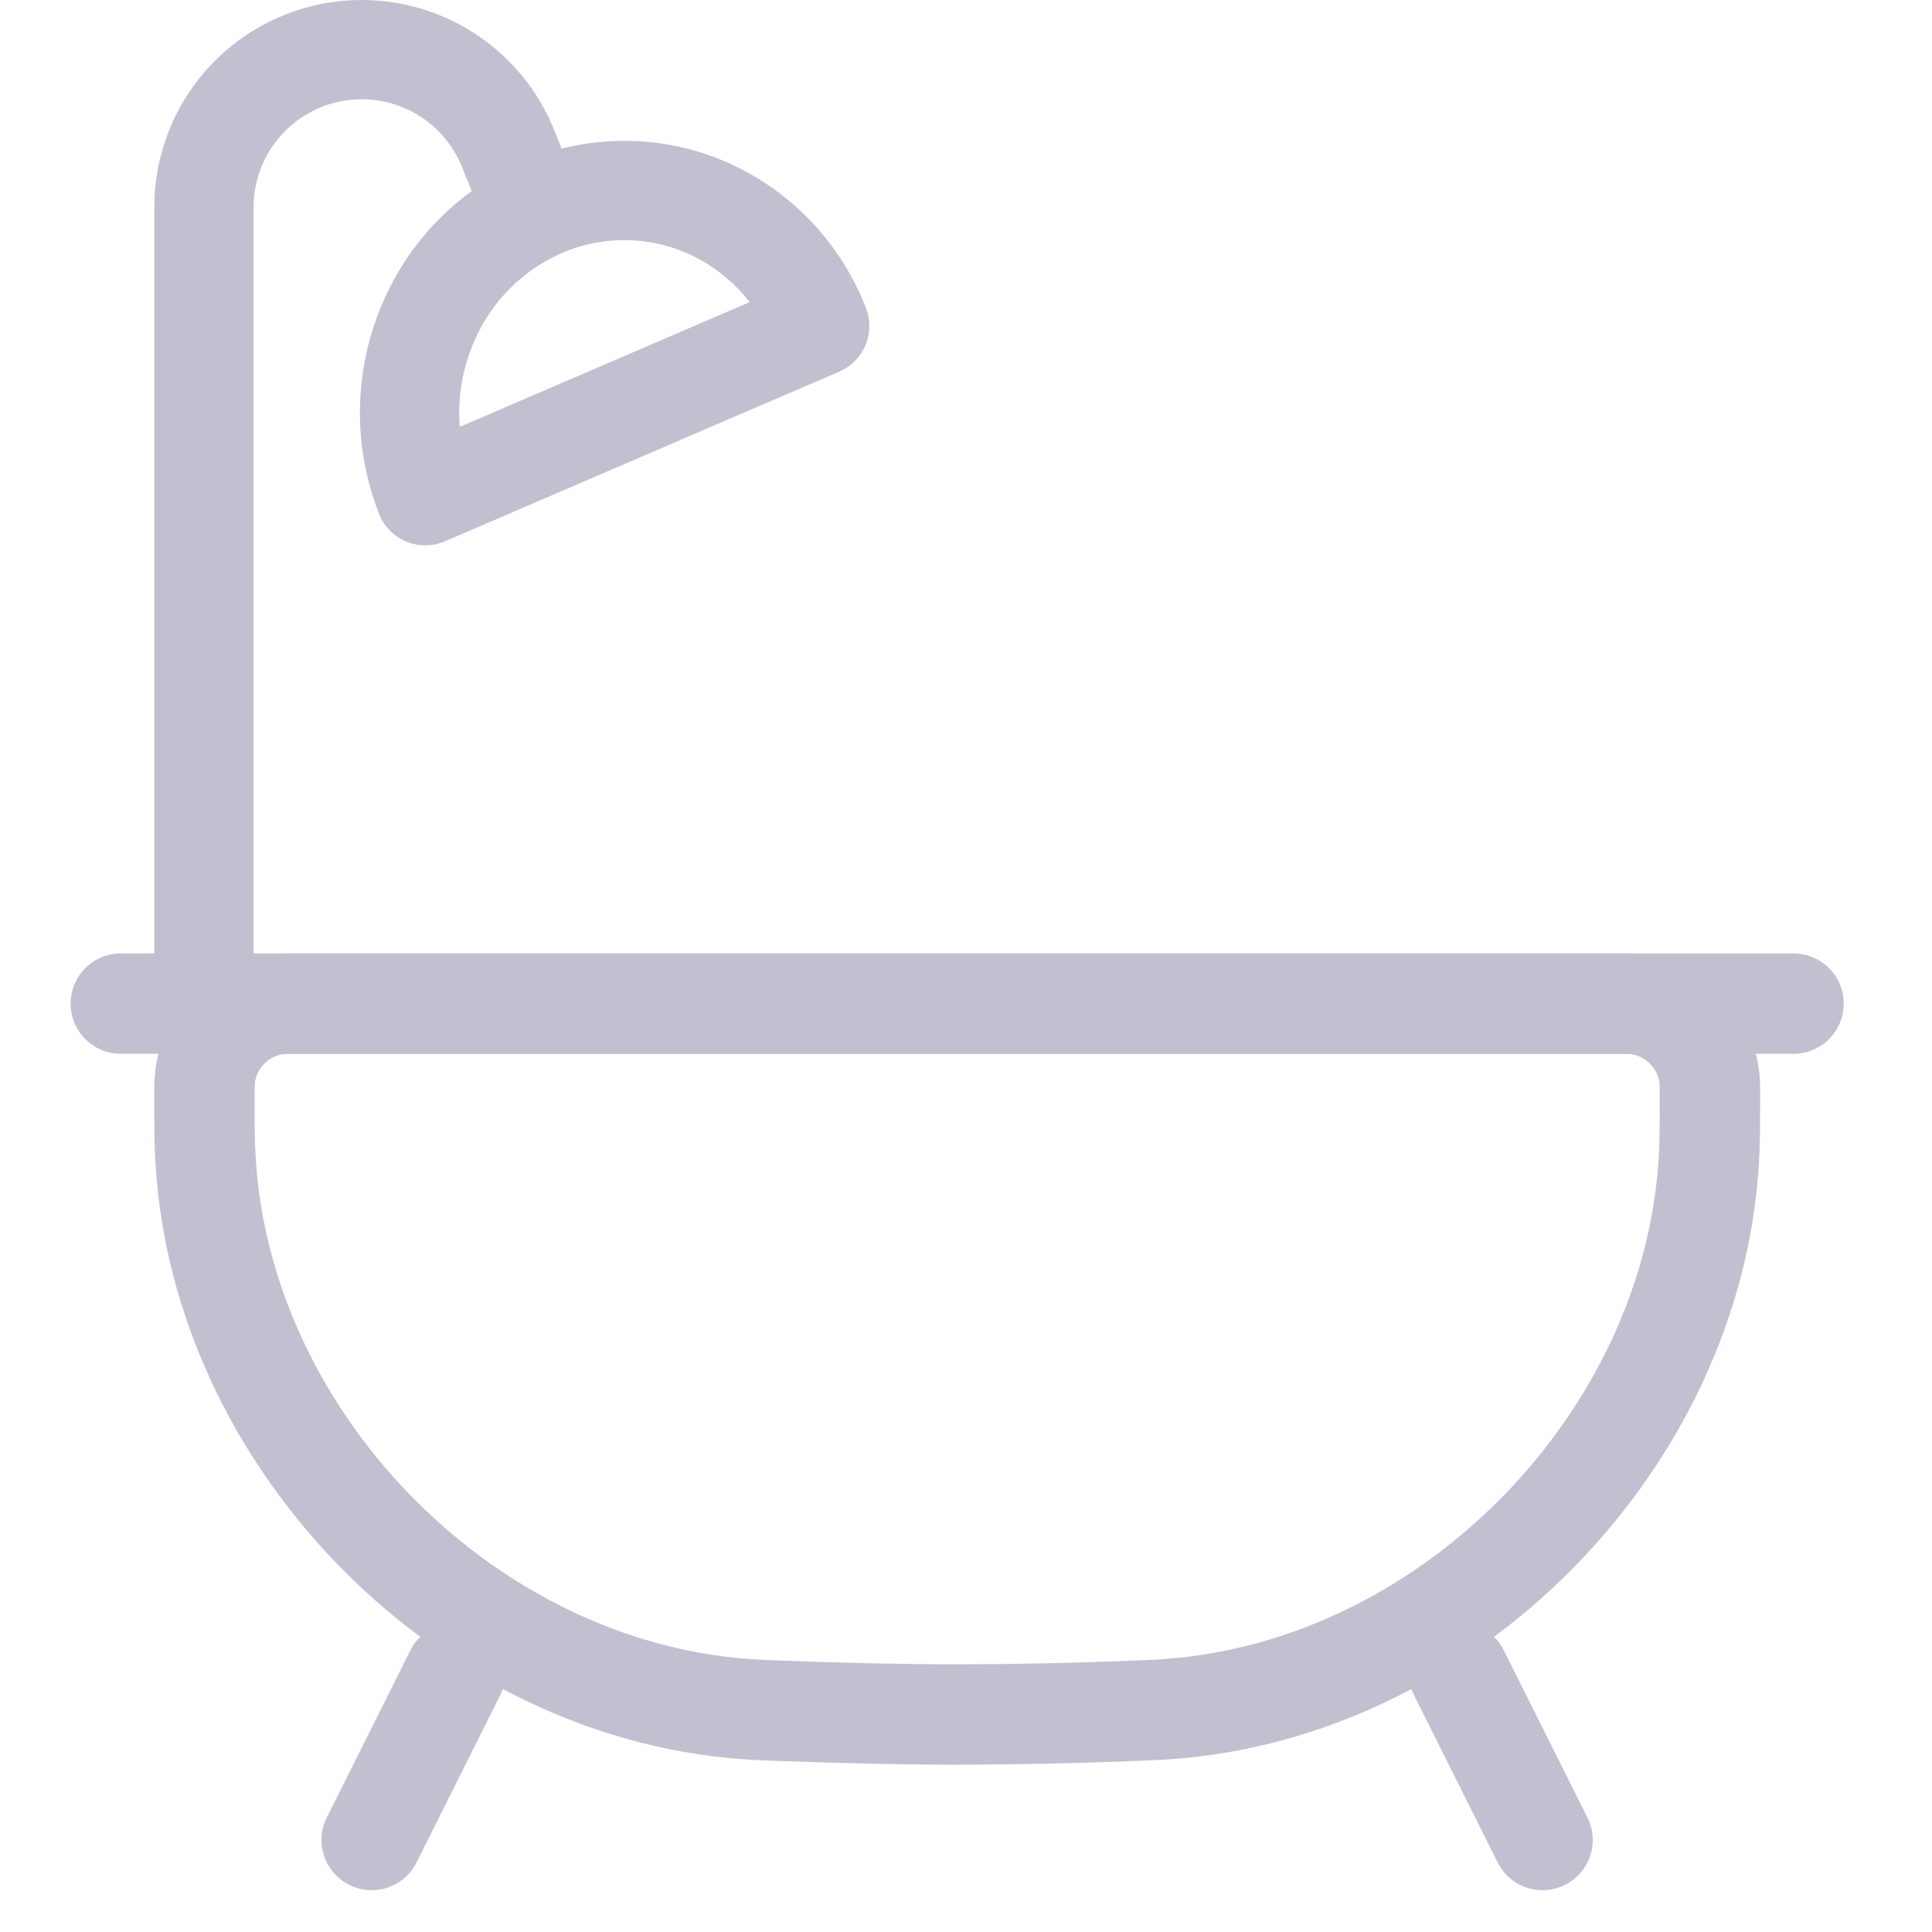
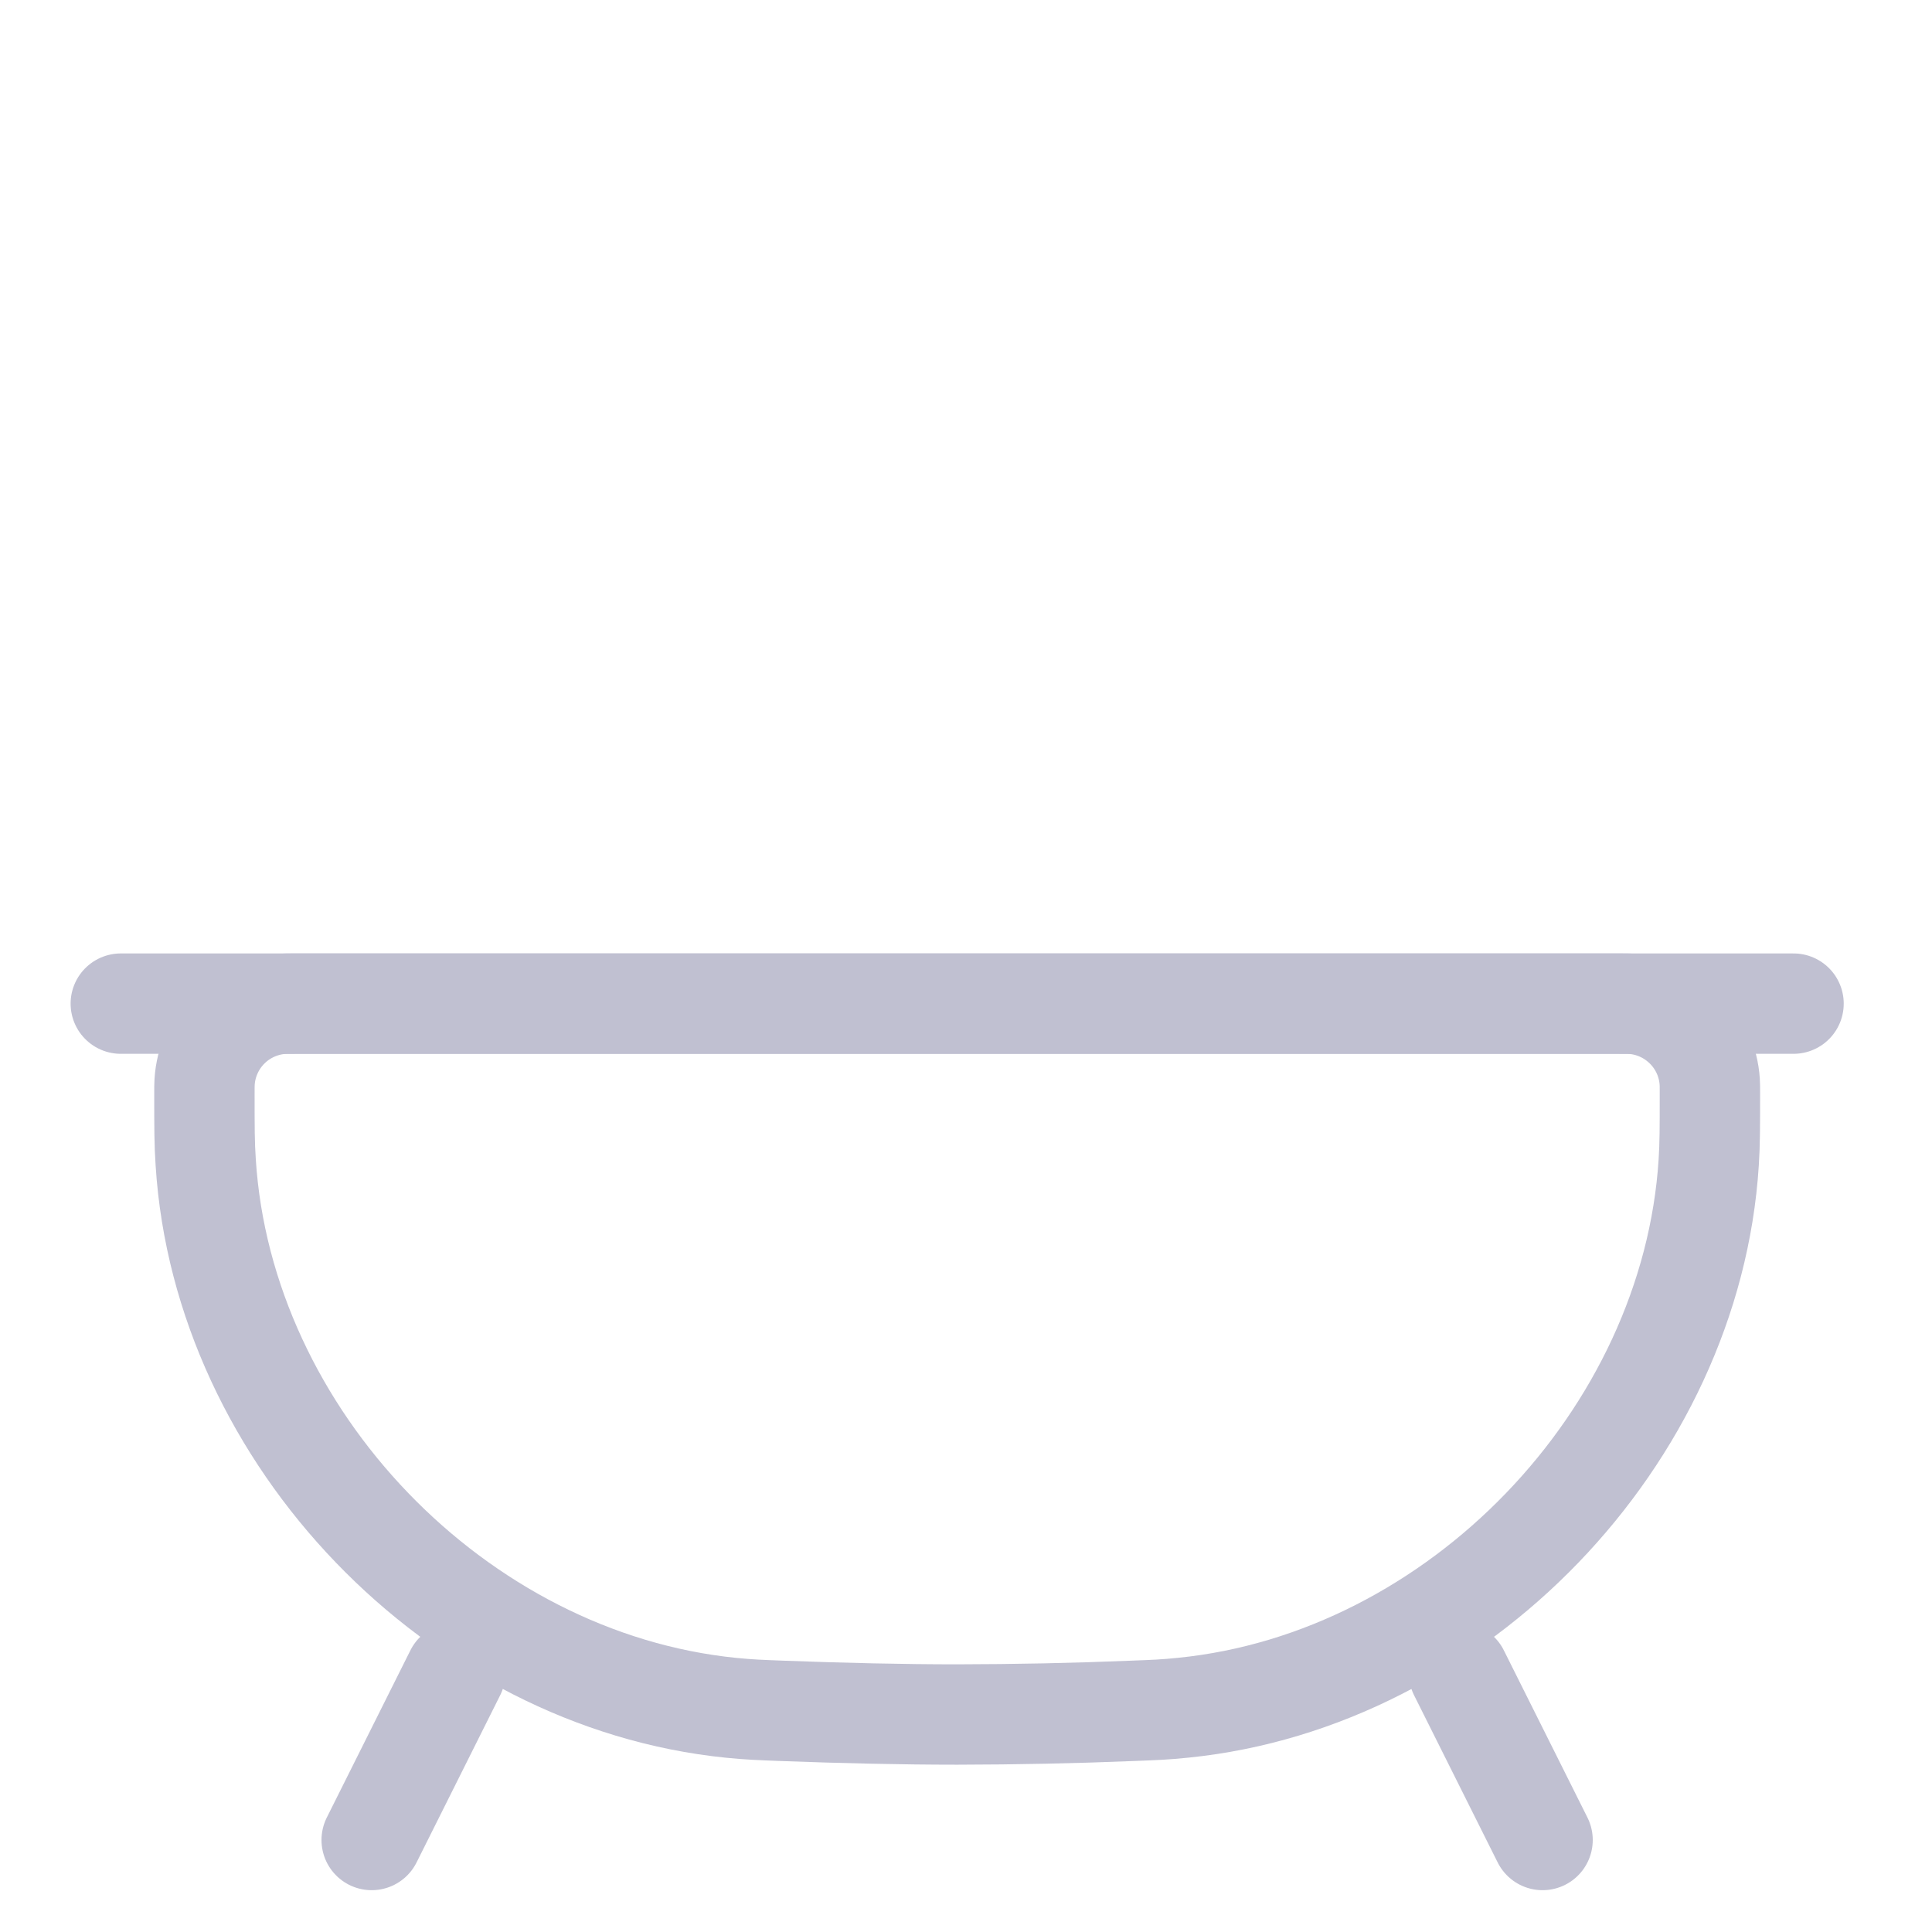
<svg xmlns="http://www.w3.org/2000/svg" width="21" height="21" viewBox="0 0 21 21" fill="none">
  <path d="M2.222 11.894C2.222 11.824 2.222 11.788 2.224 11.759C2.238 11.539 2.332 11.331 2.488 11.175C2.644 11.019 2.852 10.925 3.072 10.911C3.102 10.909 3.136 10.909 3.207 10.909H17.601C17.671 10.909 17.706 10.909 17.736 10.911C17.956 10.925 18.163 11.019 18.319 11.175C18.476 11.331 18.57 11.539 18.584 11.759C18.586 11.788 18.586 11.823 18.586 11.894C18.586 12.253 18.586 12.433 18.573 12.635C18.383 15.623 15.843 18.261 12.864 18.562C12.663 18.583 12.546 18.587 12.311 18.596C11.676 18.622 11.04 18.635 10.404 18.636C9.813 18.636 9.164 18.621 8.497 18.596C8.262 18.587 8.145 18.583 7.945 18.563C4.965 18.261 2.425 15.623 2.236 12.635C2.222 12.433 2.222 12.253 2.222 11.894Z" stroke="#C0C0D1" stroke-width="1.091" />
  <path d="M4.949 18.182L4.04 20M15.858 18.182L16.767 20M1.313 10.909H19.495" stroke="#C0C0D1" stroke-width="1.091" stroke-linecap="round" />
-   <path d="M1.677 10.633C1.677 10.776 1.733 10.914 1.835 11.015C1.936 11.116 2.073 11.173 2.216 11.173C2.359 11.173 2.496 11.116 2.598 11.015C2.699 10.914 2.756 10.776 2.756 10.633H1.677ZM4.623 5.389L4.121 5.587C4.147 5.654 4.187 5.715 4.238 5.766C4.288 5.818 4.349 5.859 4.415 5.886C4.482 5.914 4.554 5.928 4.626 5.928C4.698 5.927 4.769 5.912 4.836 5.884L4.623 5.389ZM8.91 3.542L9.123 4.039C9.252 3.983 9.354 3.88 9.408 3.75C9.462 3.621 9.463 3.476 9.412 3.345L8.91 3.542ZM2.756 10.633V2.255H1.677V10.633H2.756ZM3.932 1.079C4.413 1.079 4.845 1.372 5.023 1.818L6.025 1.417C5.858 0.999 5.569 0.641 5.196 0.388C4.823 0.135 4.383 0 3.932 0L3.932 1.079ZM2.756 2.255C2.756 1.605 3.282 1.079 3.932 1.079L3.932 0C3.334 0 2.76 0.238 2.337 0.66C1.914 1.083 1.677 1.657 1.677 2.255H2.756ZM5.023 1.818L5.297 2.5L6.298 2.1L6.025 1.417L5.023 1.818ZM5.124 5.191C4.943 4.73 4.947 4.217 5.134 3.758L4.134 3.352C3.843 4.067 3.838 4.867 4.121 5.587L5.124 5.191ZM8.697 3.048L4.409 4.893L4.836 5.884L9.123 4.039L8.697 3.048ZM7.454 2.746C7.901 2.938 8.234 3.299 8.408 3.74L9.412 3.345C9.274 2.992 9.068 2.668 8.805 2.395C8.542 2.122 8.227 1.904 7.878 1.754L7.454 2.746ZM5.134 3.758C5.303 3.333 5.623 2.986 6.033 2.784L5.561 1.815C4.912 2.134 4.404 2.681 4.134 3.352L5.134 3.758ZM6.033 2.784C6.253 2.676 6.494 2.617 6.739 2.61C6.985 2.604 7.228 2.65 7.454 2.746L7.878 1.754C7.51 1.596 7.113 1.521 6.713 1.532C6.313 1.542 5.92 1.639 5.561 1.815L6.033 2.784Z" fill="#C0C0D1" />
</svg>